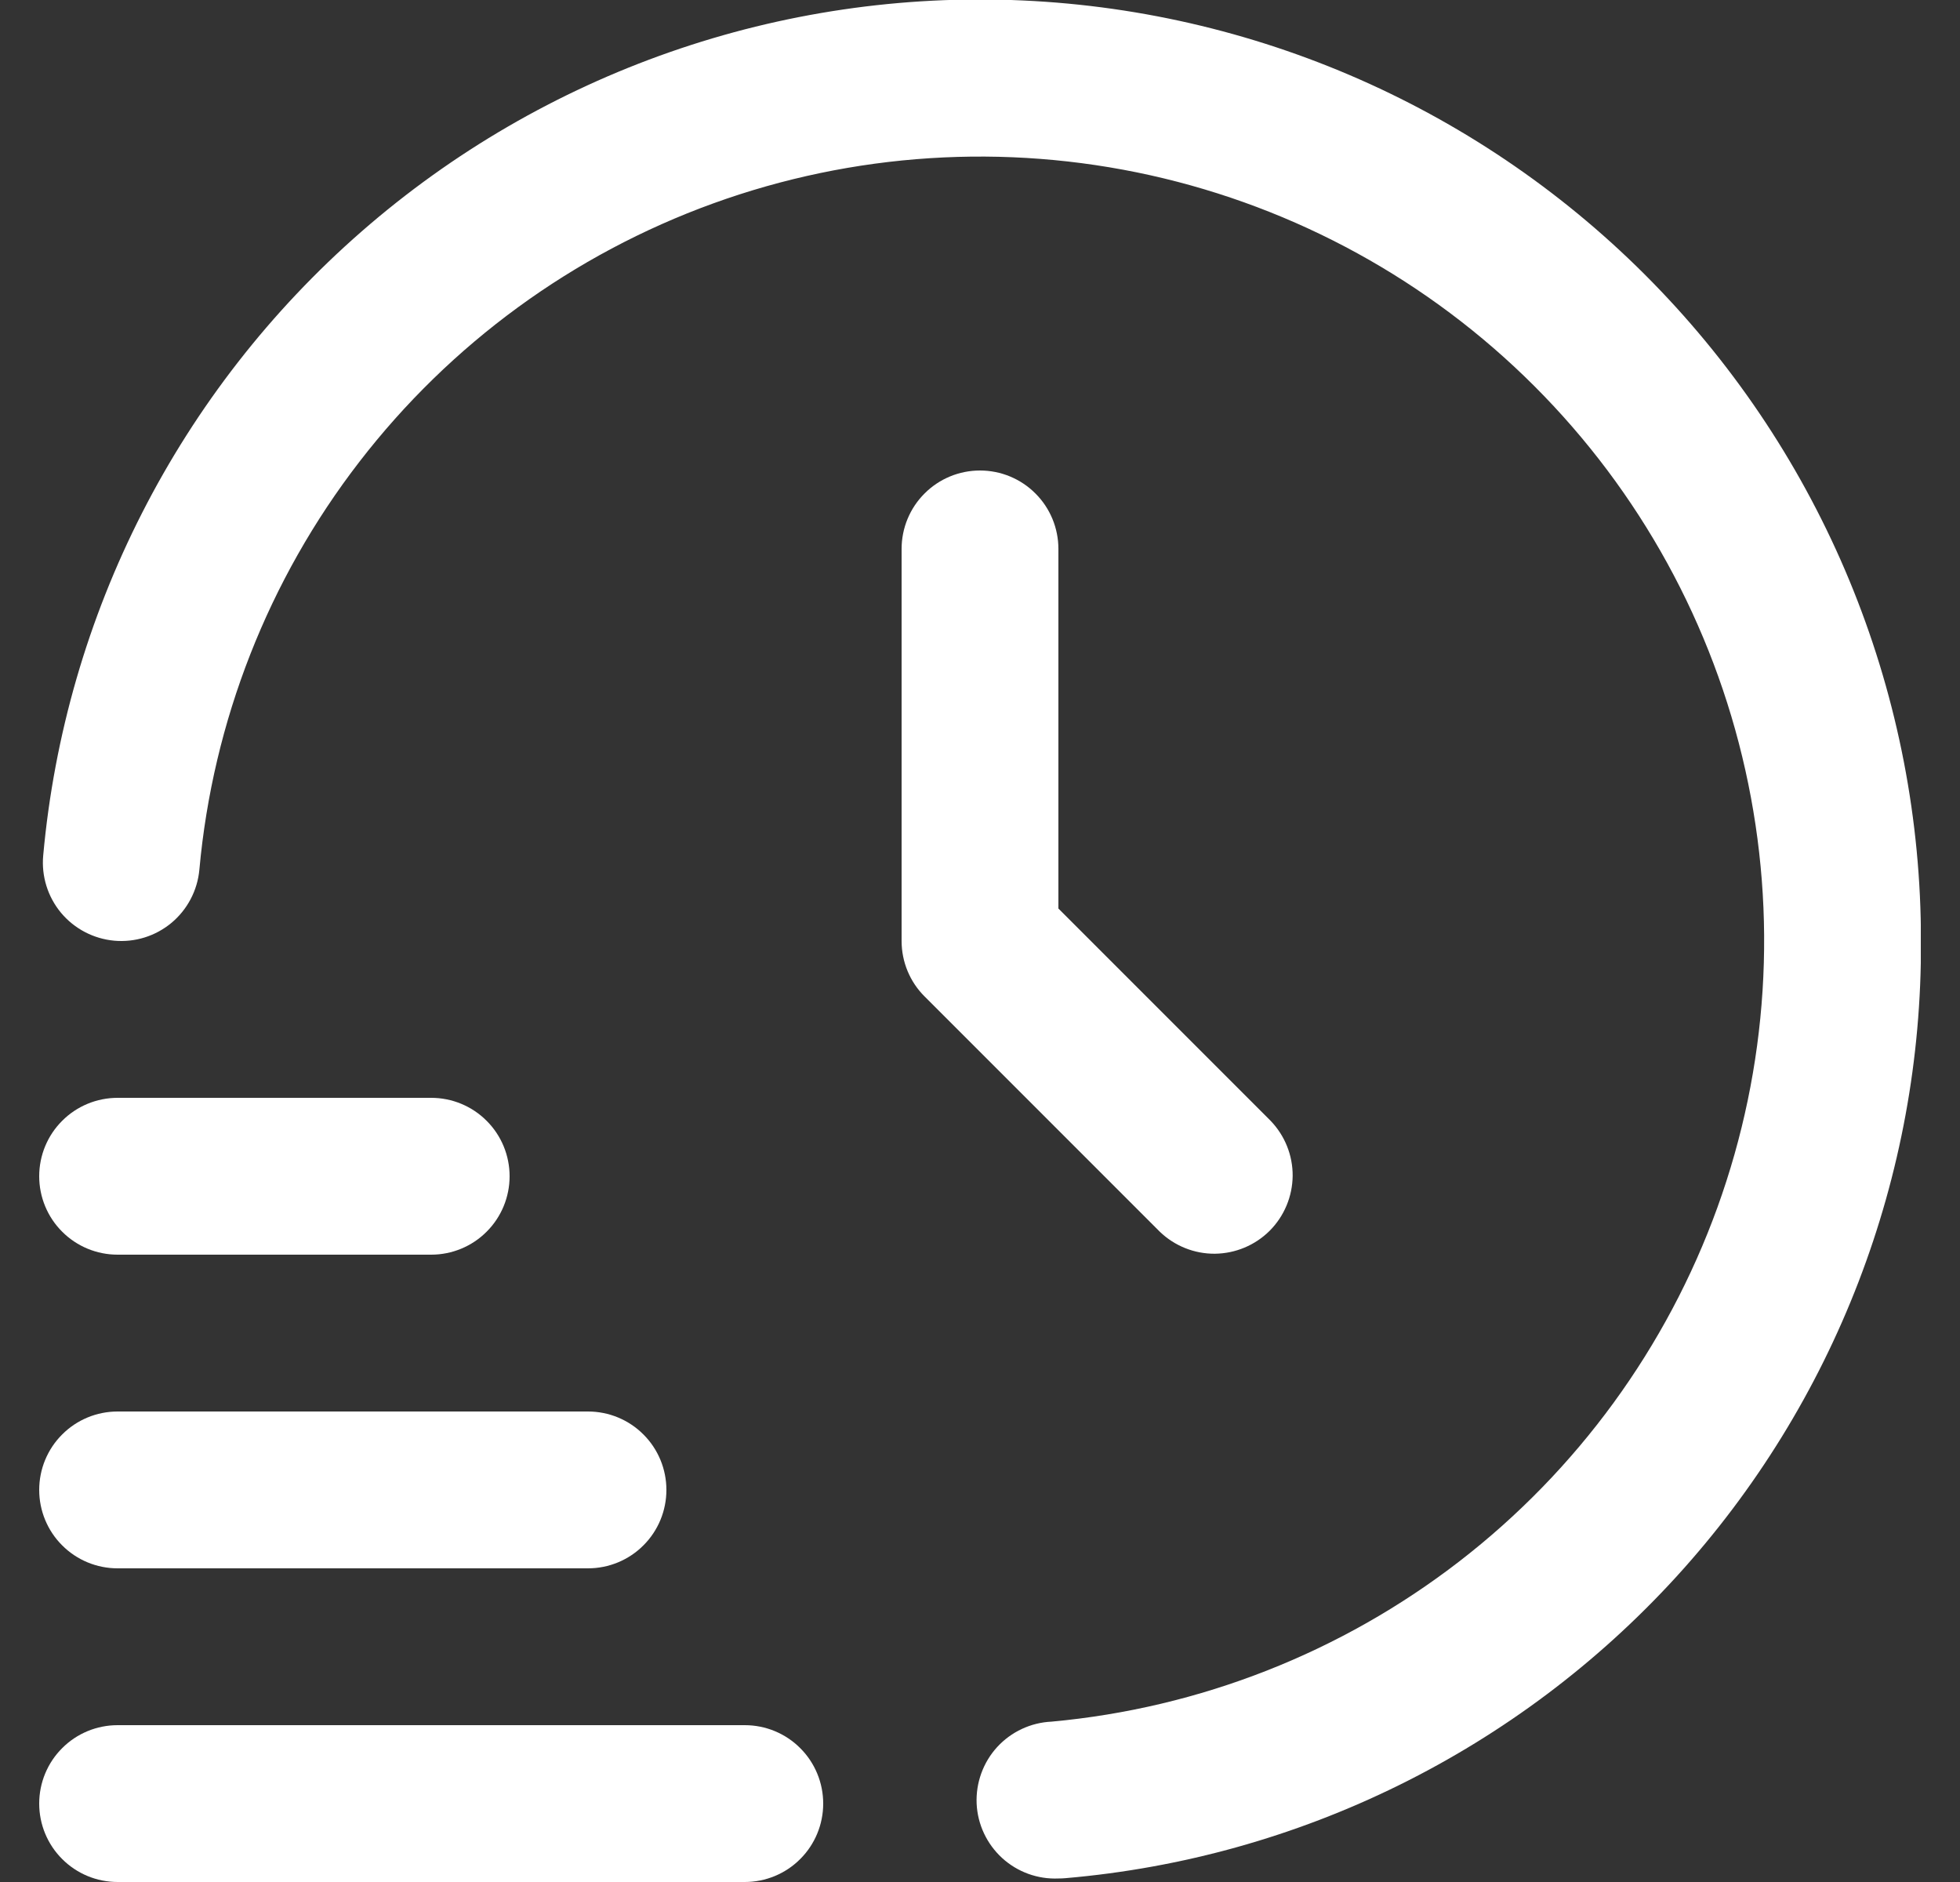
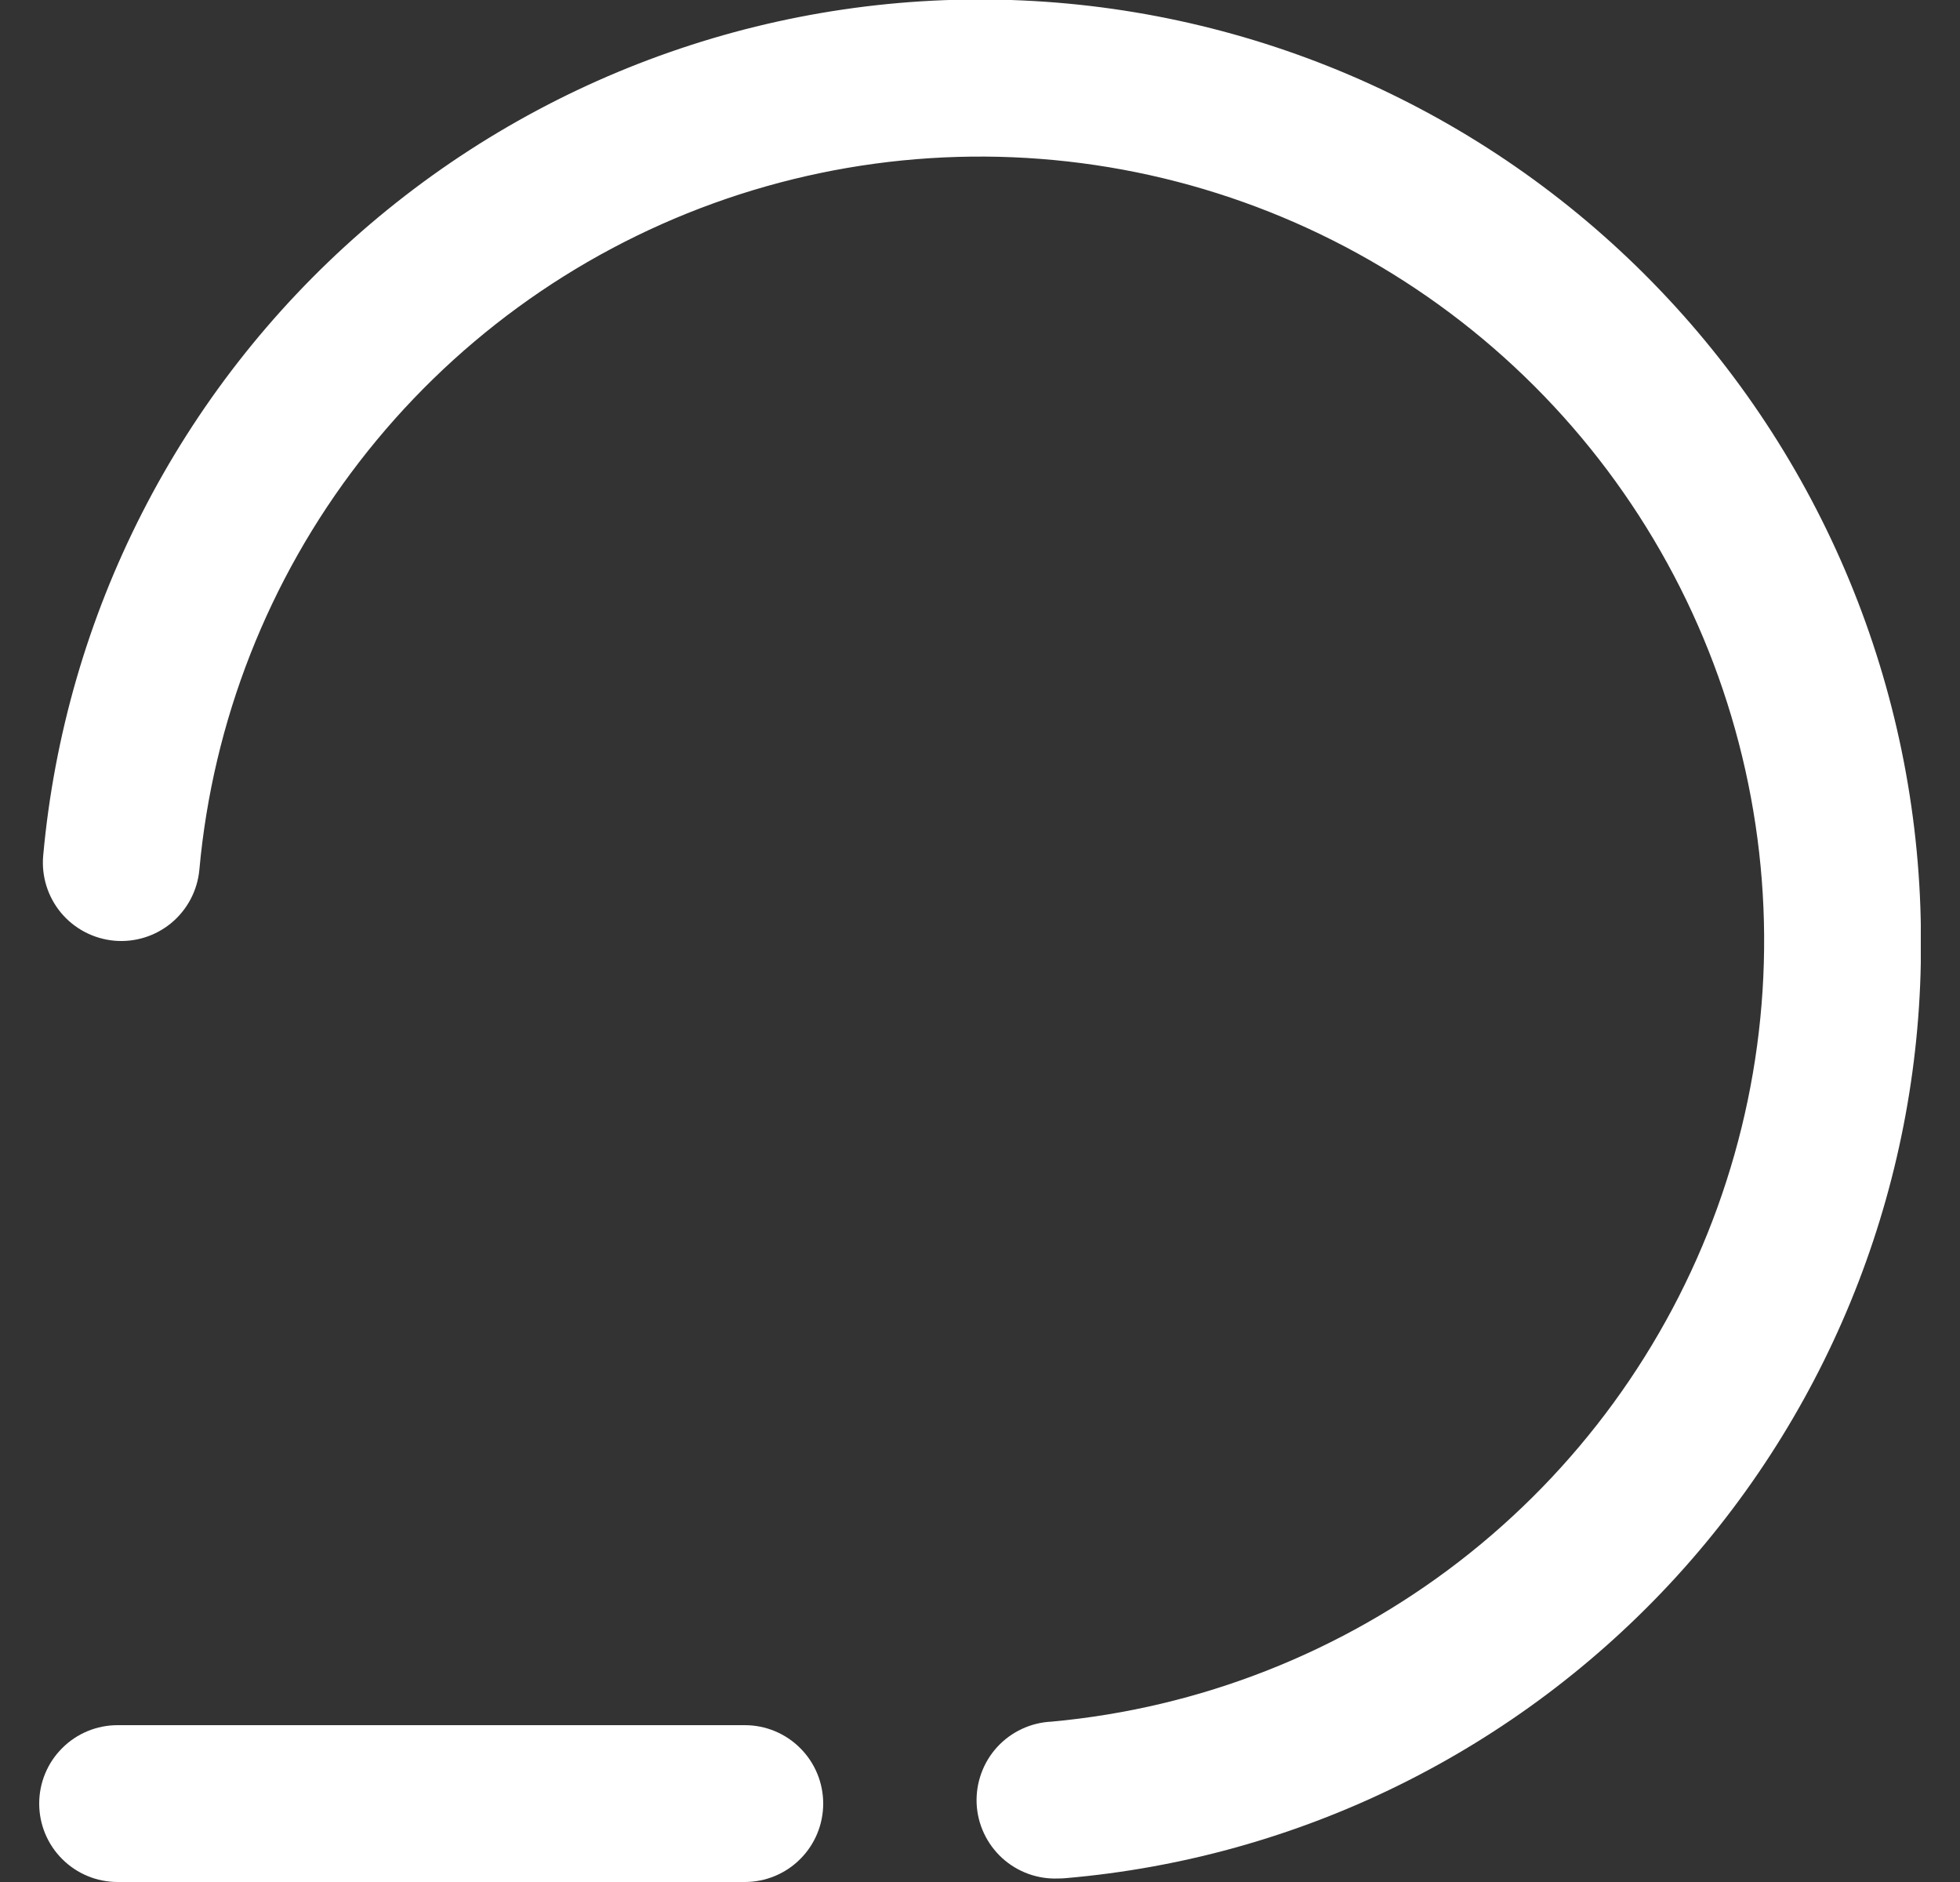
<svg xmlns="http://www.w3.org/2000/svg" width="25" height="24" viewBox="0 0 25 24" fill="none">
  <rect x="0" y="0" width="25" height="24" fill="#333333" stroke="none" />
  <g clip-path="url(#clip0_7904_3499)">
    <path d="M9.5 24H1.5C1.235 24 0.98 23.895 0.793 23.707C0.605 23.52 0.5 23.265 0.5 23C0.5 22.735 0.605 22.48 0.793 22.293C0.98 22.105 1.235 22 1.5 22H9.5C9.765 22 10.02 22.105 10.207 22.293C10.395 22.48 10.5 22.735 10.5 23C10.5 23.265 10.395 23.52 10.207 23.707C10.02 23.895 9.765 24 9.5 24Z" fill="white" />
-     <path d="M7.5 20H1.5C1.235 20 0.98 19.895 0.793 19.707C0.605 19.52 0.5 19.265 0.5 19C0.5 18.735 0.605 18.48 0.793 18.293C0.98 18.105 1.235 18 1.5 18H7.5C7.765 18 8.02 18.105 8.207 18.293C8.395 18.48 8.5 18.735 8.5 19C8.5 19.265 8.395 19.52 8.207 19.707C8.02 19.895 7.765 20 7.5 20Z" fill="white" />
-     <path d="M5.5 16H1.5C1.235 16 0.98 15.895 0.793 15.707C0.605 15.52 0.5 15.265 0.5 15C0.5 14.735 0.605 14.48 0.793 14.293C0.98 14.105 1.235 14 1.5 14H5.5C5.765 14 6.02 14.105 6.207 14.293C6.395 14.48 6.5 14.735 6.5 15C6.5 15.265 6.395 15.52 6.207 15.707C6.02 15.895 5.765 16 5.5 16Z" fill="white" />
    <path d="M13.502 23.955C13.237 23.967 12.978 23.873 12.782 23.694C12.586 23.514 12.469 23.265 12.457 23C12.446 22.734 12.54 22.475 12.719 22.279C12.898 22.084 13.148 21.967 13.413 21.955C15.305 21.782 17.109 21.073 18.613 19.912C20.118 18.75 21.26 17.184 21.906 15.397C22.552 13.61 22.676 11.676 22.262 9.821C21.849 7.966 20.915 6.267 19.571 4.924C18.227 3.58 16.528 2.648 14.673 2.235C12.818 1.823 10.884 1.947 9.097 2.594C7.31 3.241 5.745 4.384 4.584 5.889C3.423 7.393 2.715 9.197 2.543 11.09C2.519 11.354 2.391 11.598 2.188 11.768C1.984 11.938 1.721 12.02 1.457 11.996C1.193 11.972 0.949 11.844 0.779 11.641C0.609 11.437 0.527 11.174 0.551 10.91C0.83 7.833 2.285 4.983 4.612 2.952C6.94 0.92 9.961 -0.135 13.047 0.006C16.134 0.146 19.047 1.471 21.18 3.706C23.314 5.94 24.504 8.911 24.502 12C24.517 14.998 23.403 17.893 21.382 20.107C19.36 22.321 16.579 23.694 13.592 23.951C13.562 23.954 13.531 23.955 13.502 23.955Z" fill="white" />
-     <path d="M12.5 6C12.235 6 11.98 6.105 11.793 6.293C11.605 6.48 11.5 6.735 11.5 7V12C11.5 12.265 11.605 12.52 11.793 12.707L14.793 15.707C14.982 15.889 15.234 15.99 15.496 15.988C15.759 15.985 16.009 15.88 16.195 15.695C16.38 15.509 16.485 15.259 16.488 14.996C16.49 14.734 16.389 14.482 16.207 14.293L13.5 11.586V7C13.5 6.735 13.395 6.48 13.207 6.293C13.02 6.105 12.765 6 12.5 6Z" fill="white" />
  </g>
  <defs>
    <clipPath id="clip0_7904_3499">
      <rect width="24" height="24" fill="white" transform="translate(0.5)" />
    </clipPath>
  </defs>
</svg>